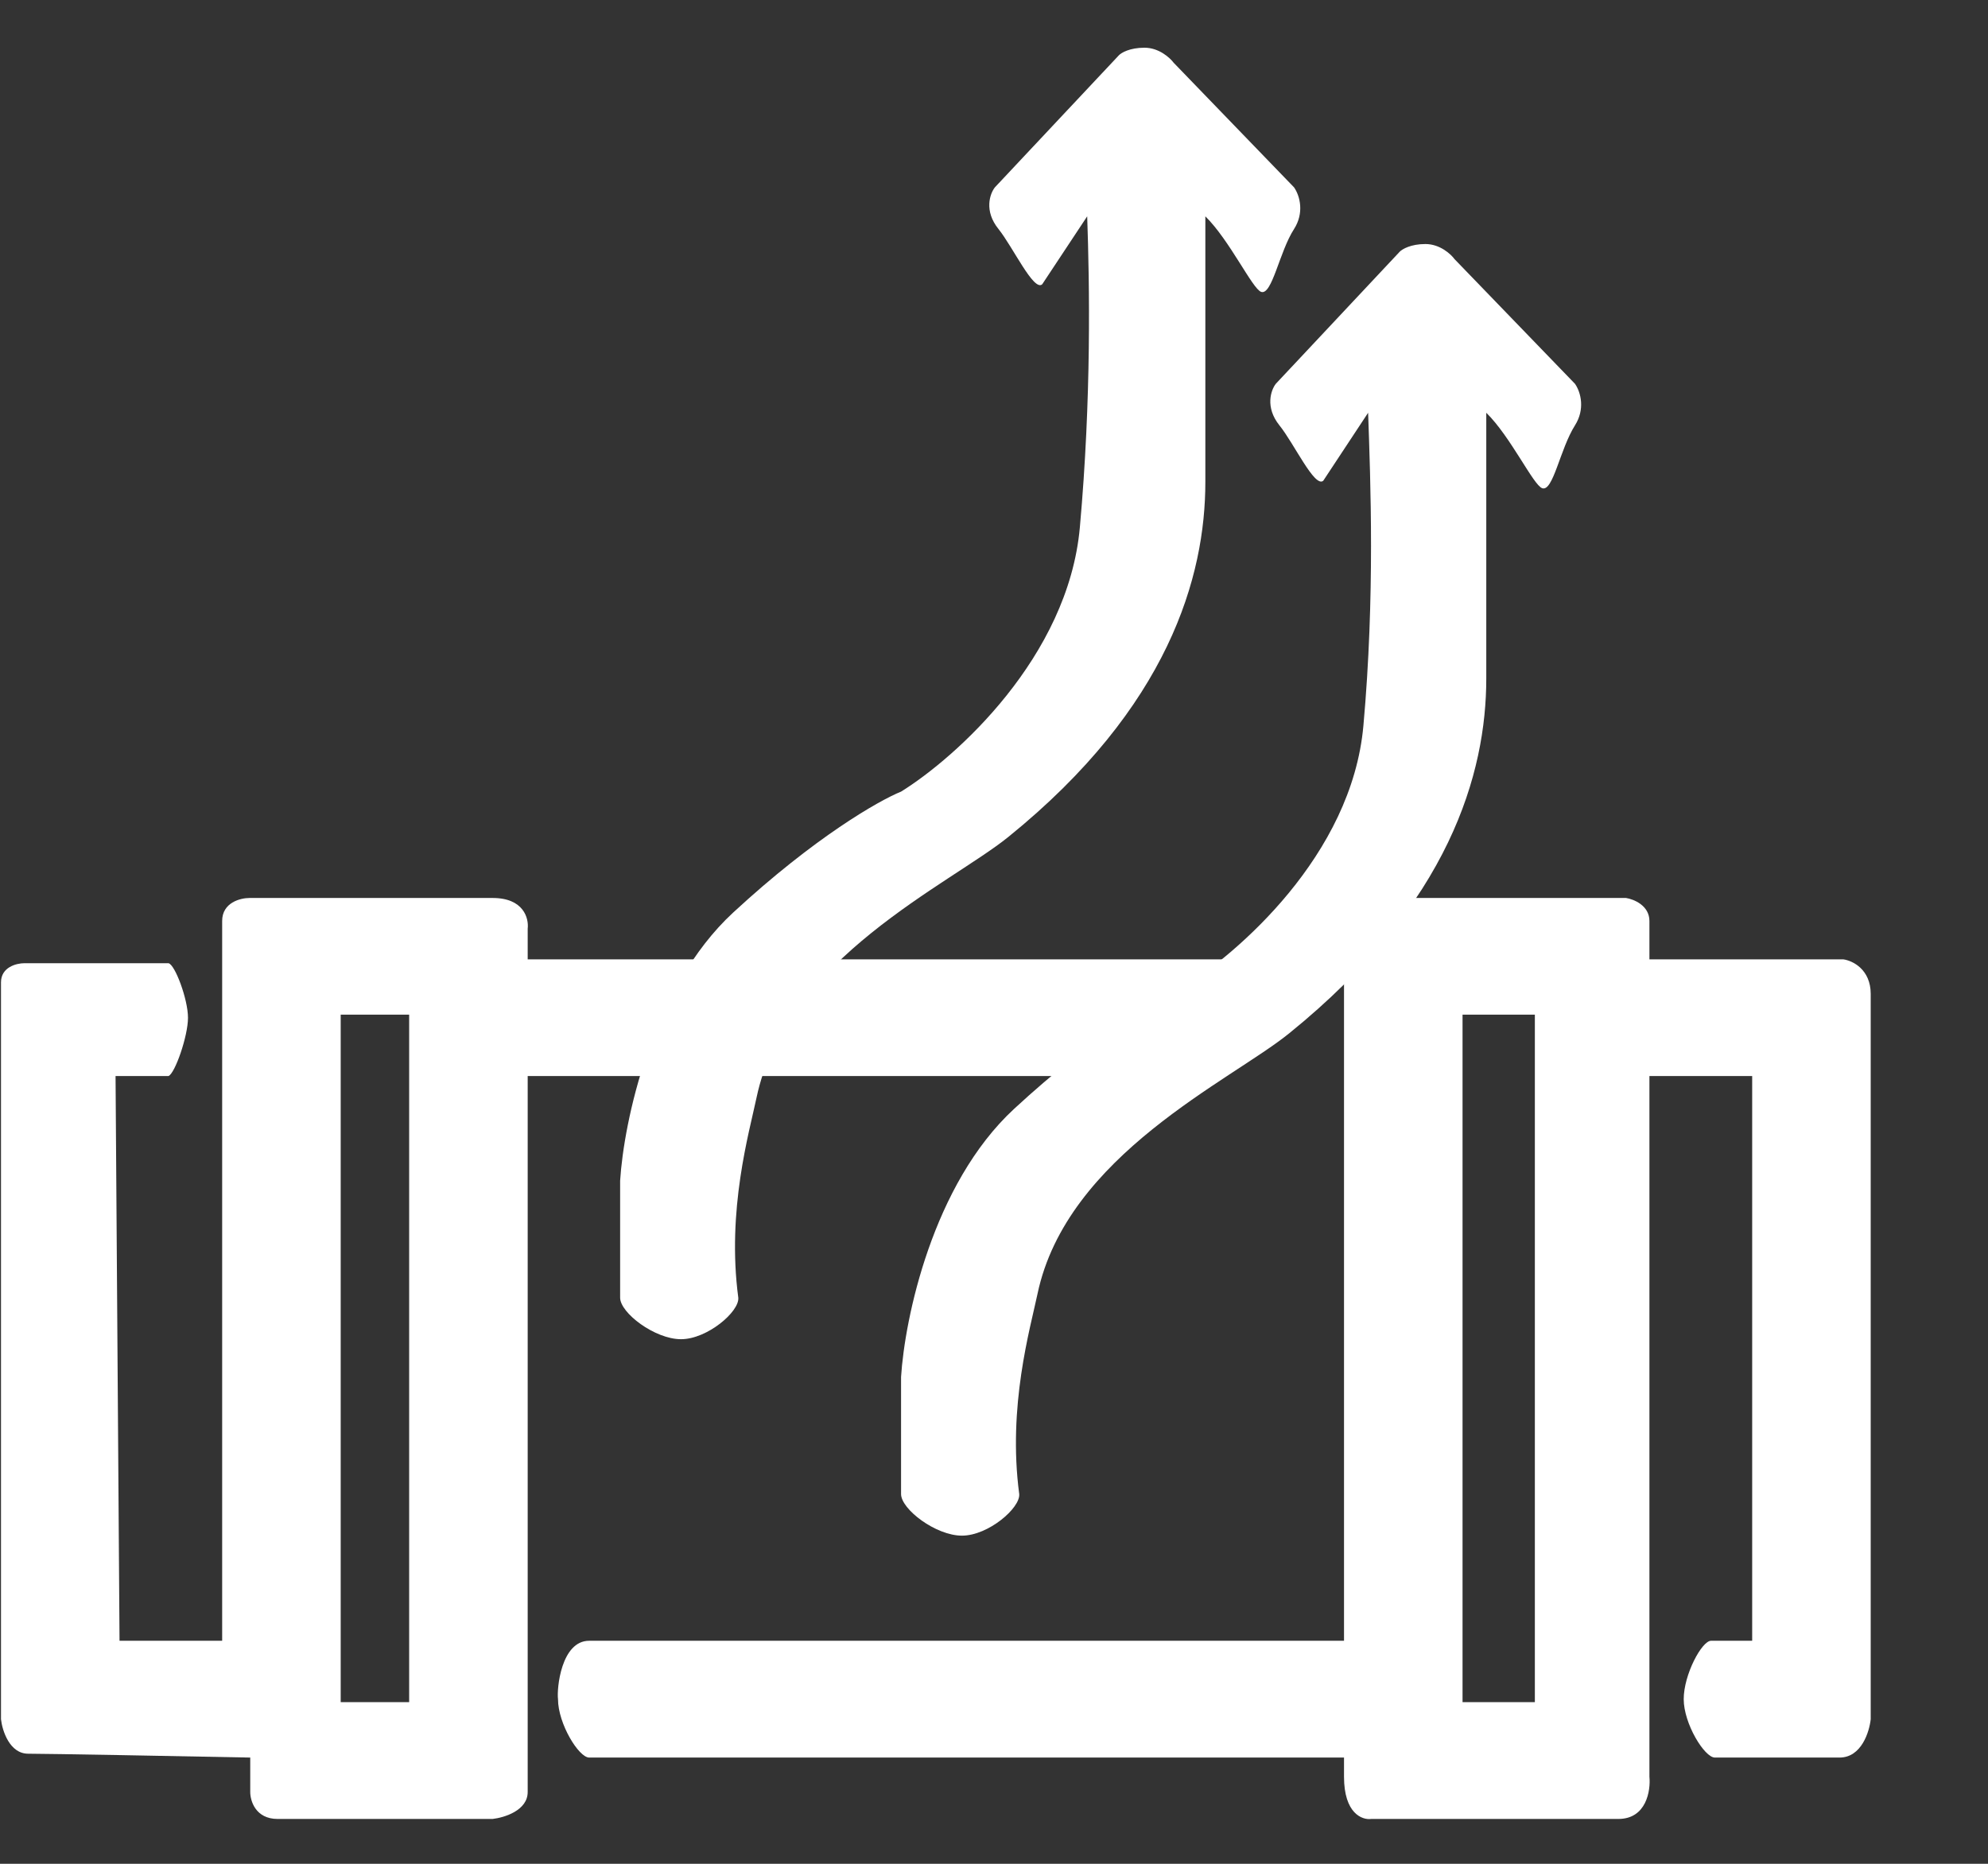
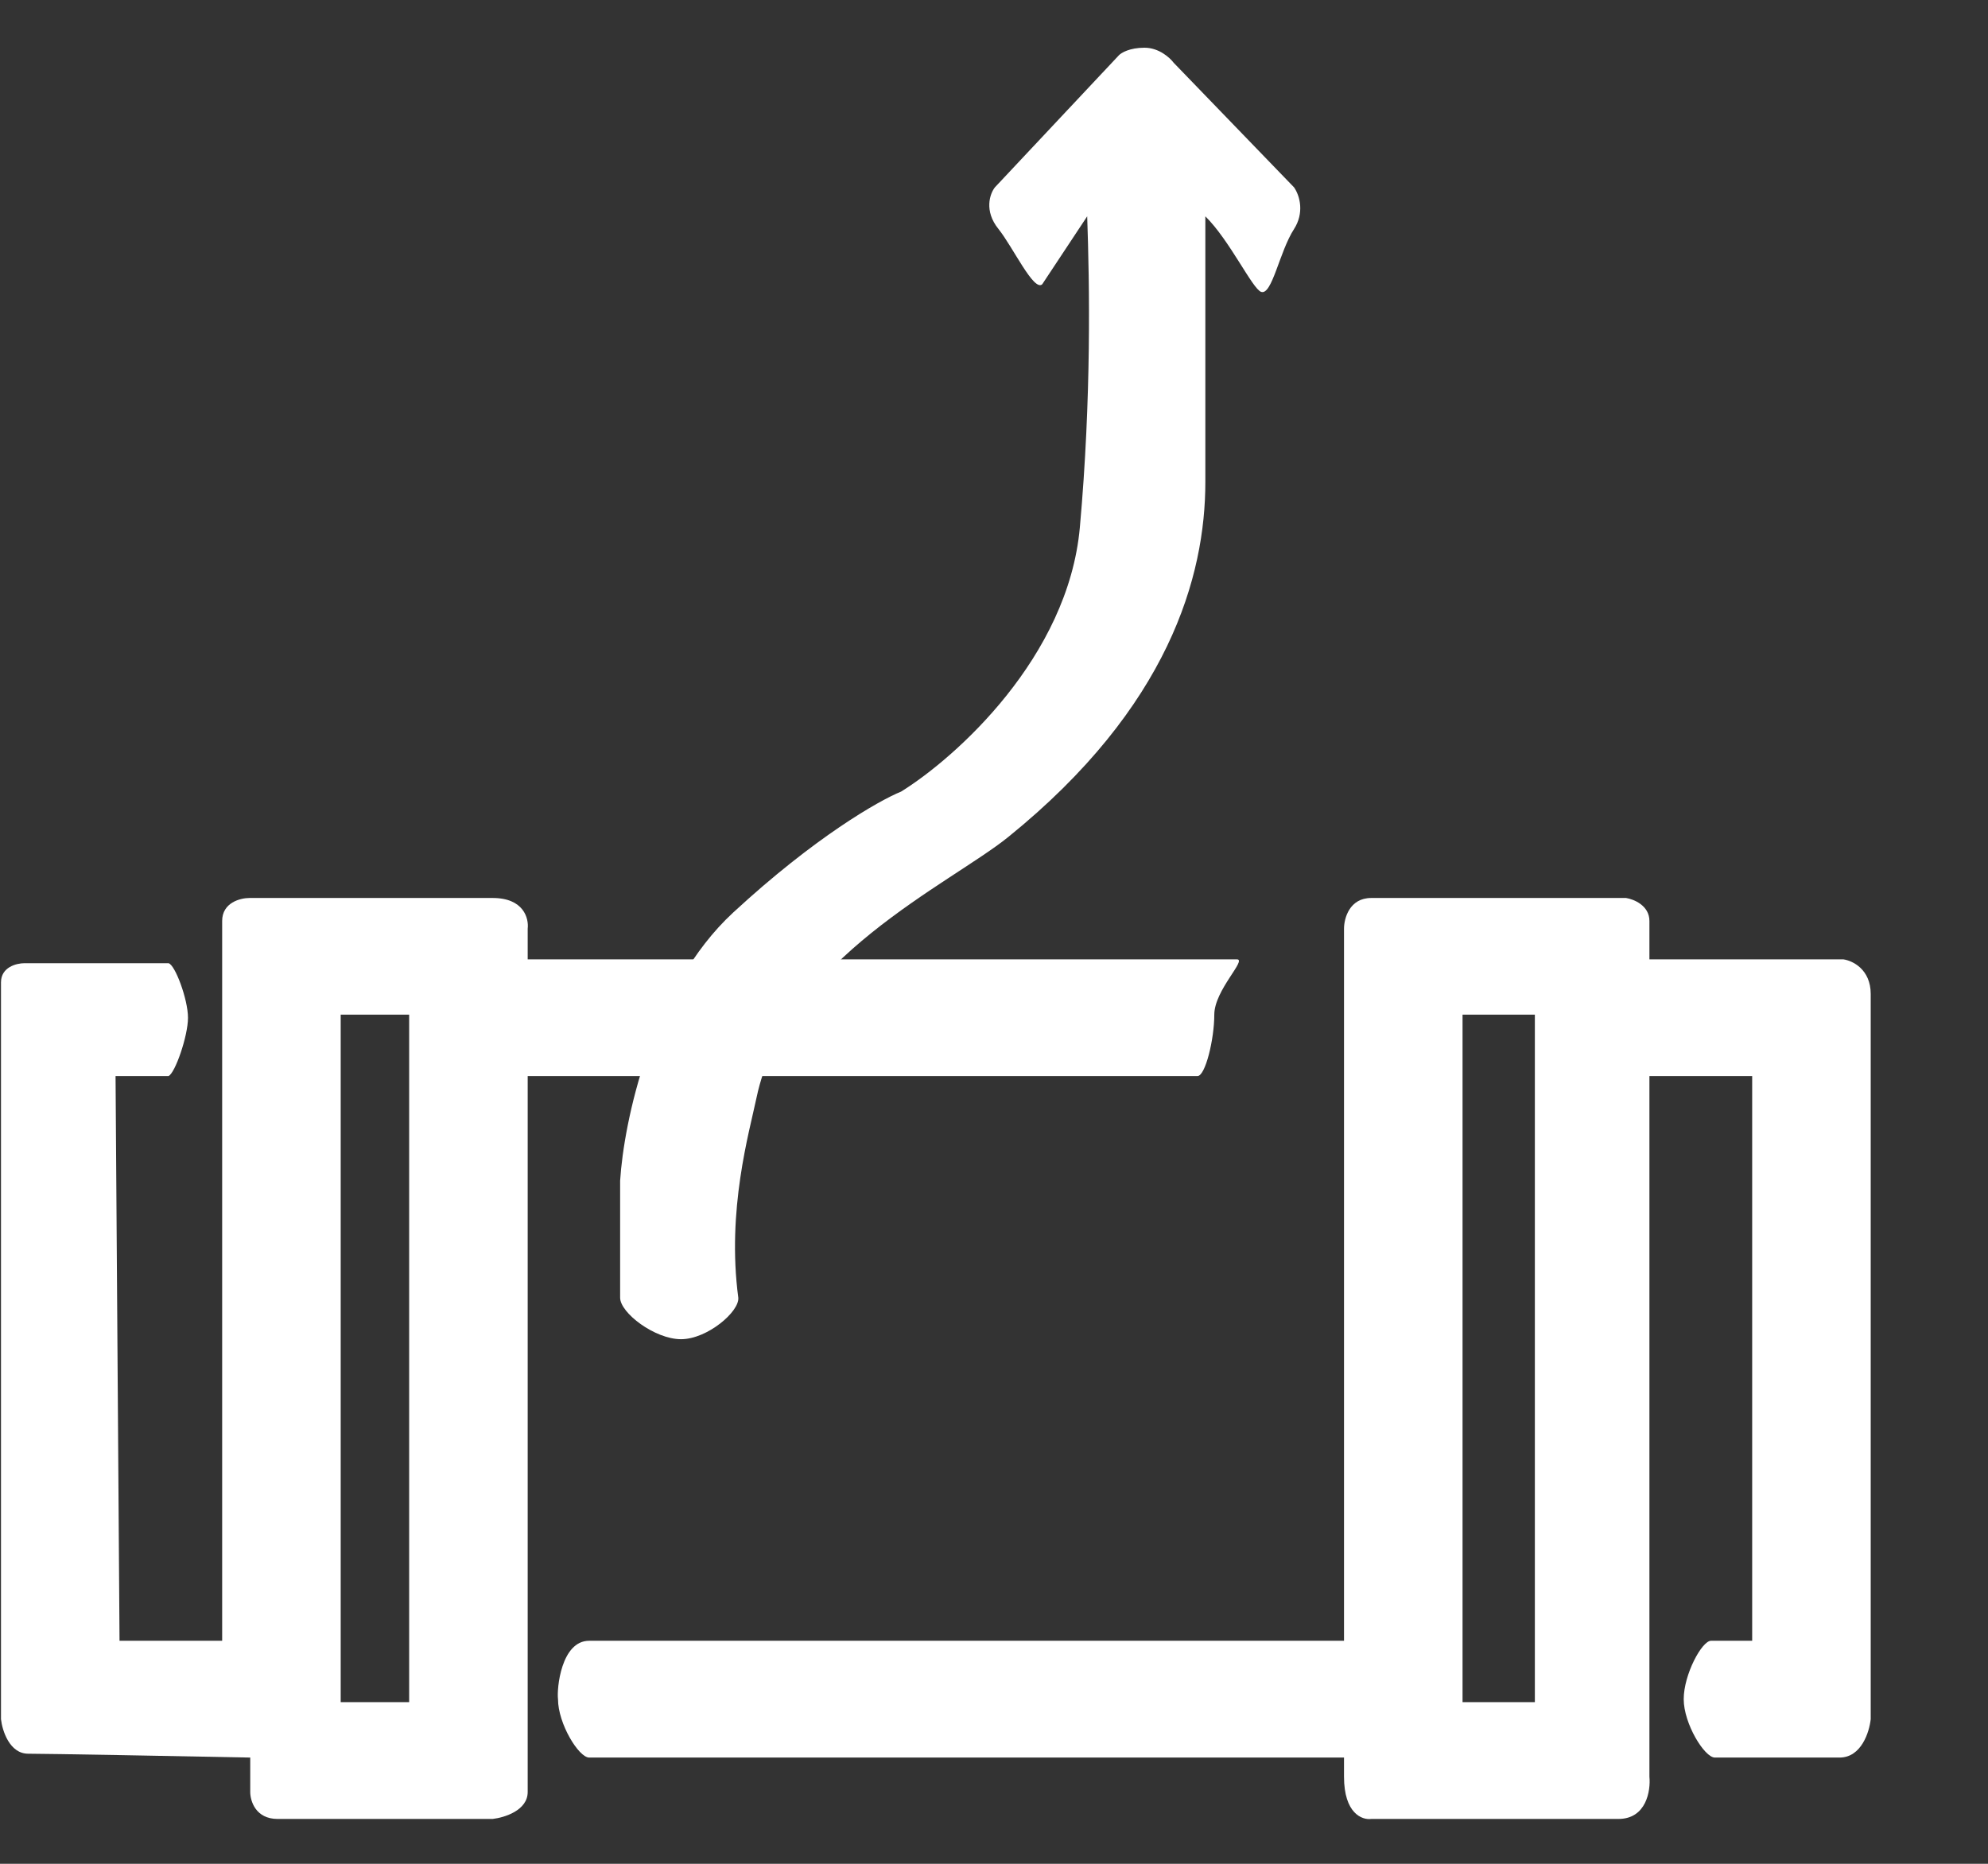
<svg xmlns="http://www.w3.org/2000/svg" width="16" height="15" viewBox="0 0 16 15" fill="none">
  <rect x="0" y="0" width="16" height="15" fill="#333333" stroke="none" />
  <path fill-rule="evenodd" clip-rule="evenodd" d="M1.356 7.752H0.196C0.133 7.752 0.008 7.783 0.008 7.906V13.836C0.018 13.928 0.077 14.114 0.227 14.114C0.378 14.114 1.481 14.134 2.014 14.145V14.422C2.014 14.495 2.058 14.639 2.234 14.639H3.965C4.059 14.628 4.247 14.571 4.247 14.422V8.66L9.638 8.66C9.701 8.66 9.773 8.364 9.773 8.166C9.773 7.969 10.039 7.721 9.955 7.721L4.247 7.721V7.474C4.257 7.391 4.215 7.227 3.965 7.227H2.008C1.934 7.227 1.788 7.264 1.788 7.412V13.205H0.962L0.93 8.66H1.356C1.408 8.64 1.513 8.339 1.513 8.191C1.513 8.042 1.408 7.762 1.356 7.752ZM2.742 13.699V8.166H3.293V13.699H2.742Z" fill="white" />
  <path fill-rule="evenodd" clip-rule="evenodd" d="M4.491 13.675C4.48 13.592 4.516 13.205 4.742 13.205H10.817V7.474C10.817 7.391 10.861 7.227 11.036 7.227H13.087C13.15 7.237 13.275 7.288 13.275 7.412V7.721H14.836C14.909 7.731 15.056 7.801 15.056 7.999V13.836C15.045 13.939 14.981 14.145 14.805 14.145H13.802C13.718 14.145 13.551 13.872 13.551 13.675C13.551 13.477 13.697 13.205 13.771 13.205H14.102V8.66H13.275V14.299C13.286 14.412 13.25 14.639 13.025 14.639H11.036C10.963 14.649 10.817 14.595 10.817 14.299V14.145H4.742C4.658 14.145 4.491 13.872 4.491 13.675ZM11.771 13.699V8.166H12.353V13.699H11.771Z" fill="white" />
  <path d="M9.005 0.445L8.007 1.508C7.967 1.559 7.918 1.697 8.036 1.843C8.153 1.989 8.32 2.349 8.388 2.288L8.75 1.741C8.769 2.288 8.785 3.198 8.691 4.244C8.597 5.289 7.692 6.098 7.252 6.371C7.076 6.442 6.559 6.736 5.901 7.344C5.243 7.952 5.02 9.036 4.991 9.502V10.444C4.991 10.566 5.27 10.778 5.481 10.778C5.692 10.778 5.952 10.556 5.942 10.444C5.848 9.739 6.03 9.113 6.089 8.833C6.324 7.715 7.645 7.116 8.115 6.736C9.407 5.691 9.701 4.639 9.701 3.879V1.741C9.897 1.934 10.08 2.325 10.15 2.349C10.238 2.379 10.297 2.025 10.415 1.843C10.497 1.715 10.464 1.579 10.415 1.508L9.446 0.505C9.416 0.465 9.328 0.384 9.211 0.384C9.093 0.384 9.025 0.424 9.005 0.445Z" fill="white" />
-   <path d="M11.266 2.025L10.268 3.089C10.229 3.139 10.18 3.277 10.297 3.423C10.415 3.569 10.581 3.929 10.65 3.869L11.011 3.322C11.03 3.869 11.067 4.796 10.973 5.841C10.879 6.887 9.954 7.678 9.513 7.952C9.337 8.023 8.82 8.316 8.162 8.924C7.504 9.532 7.281 10.616 7.252 11.082V12.024C7.252 12.146 7.531 12.359 7.742 12.359C7.954 12.359 8.213 12.136 8.203 12.024C8.109 11.319 8.291 10.693 8.35 10.414C8.585 9.295 9.907 8.697 10.376 8.316C11.669 7.271 11.962 6.219 11.962 5.46V3.322C12.158 3.514 12.341 3.905 12.412 3.929C12.5 3.96 12.555 3.614 12.676 3.423C12.757 3.295 12.725 3.16 12.676 3.089L11.707 2.086C11.677 2.045 11.589 1.964 11.472 1.964C11.354 1.964 11.286 2.005 11.266 2.025Z" fill="white" />
</svg>